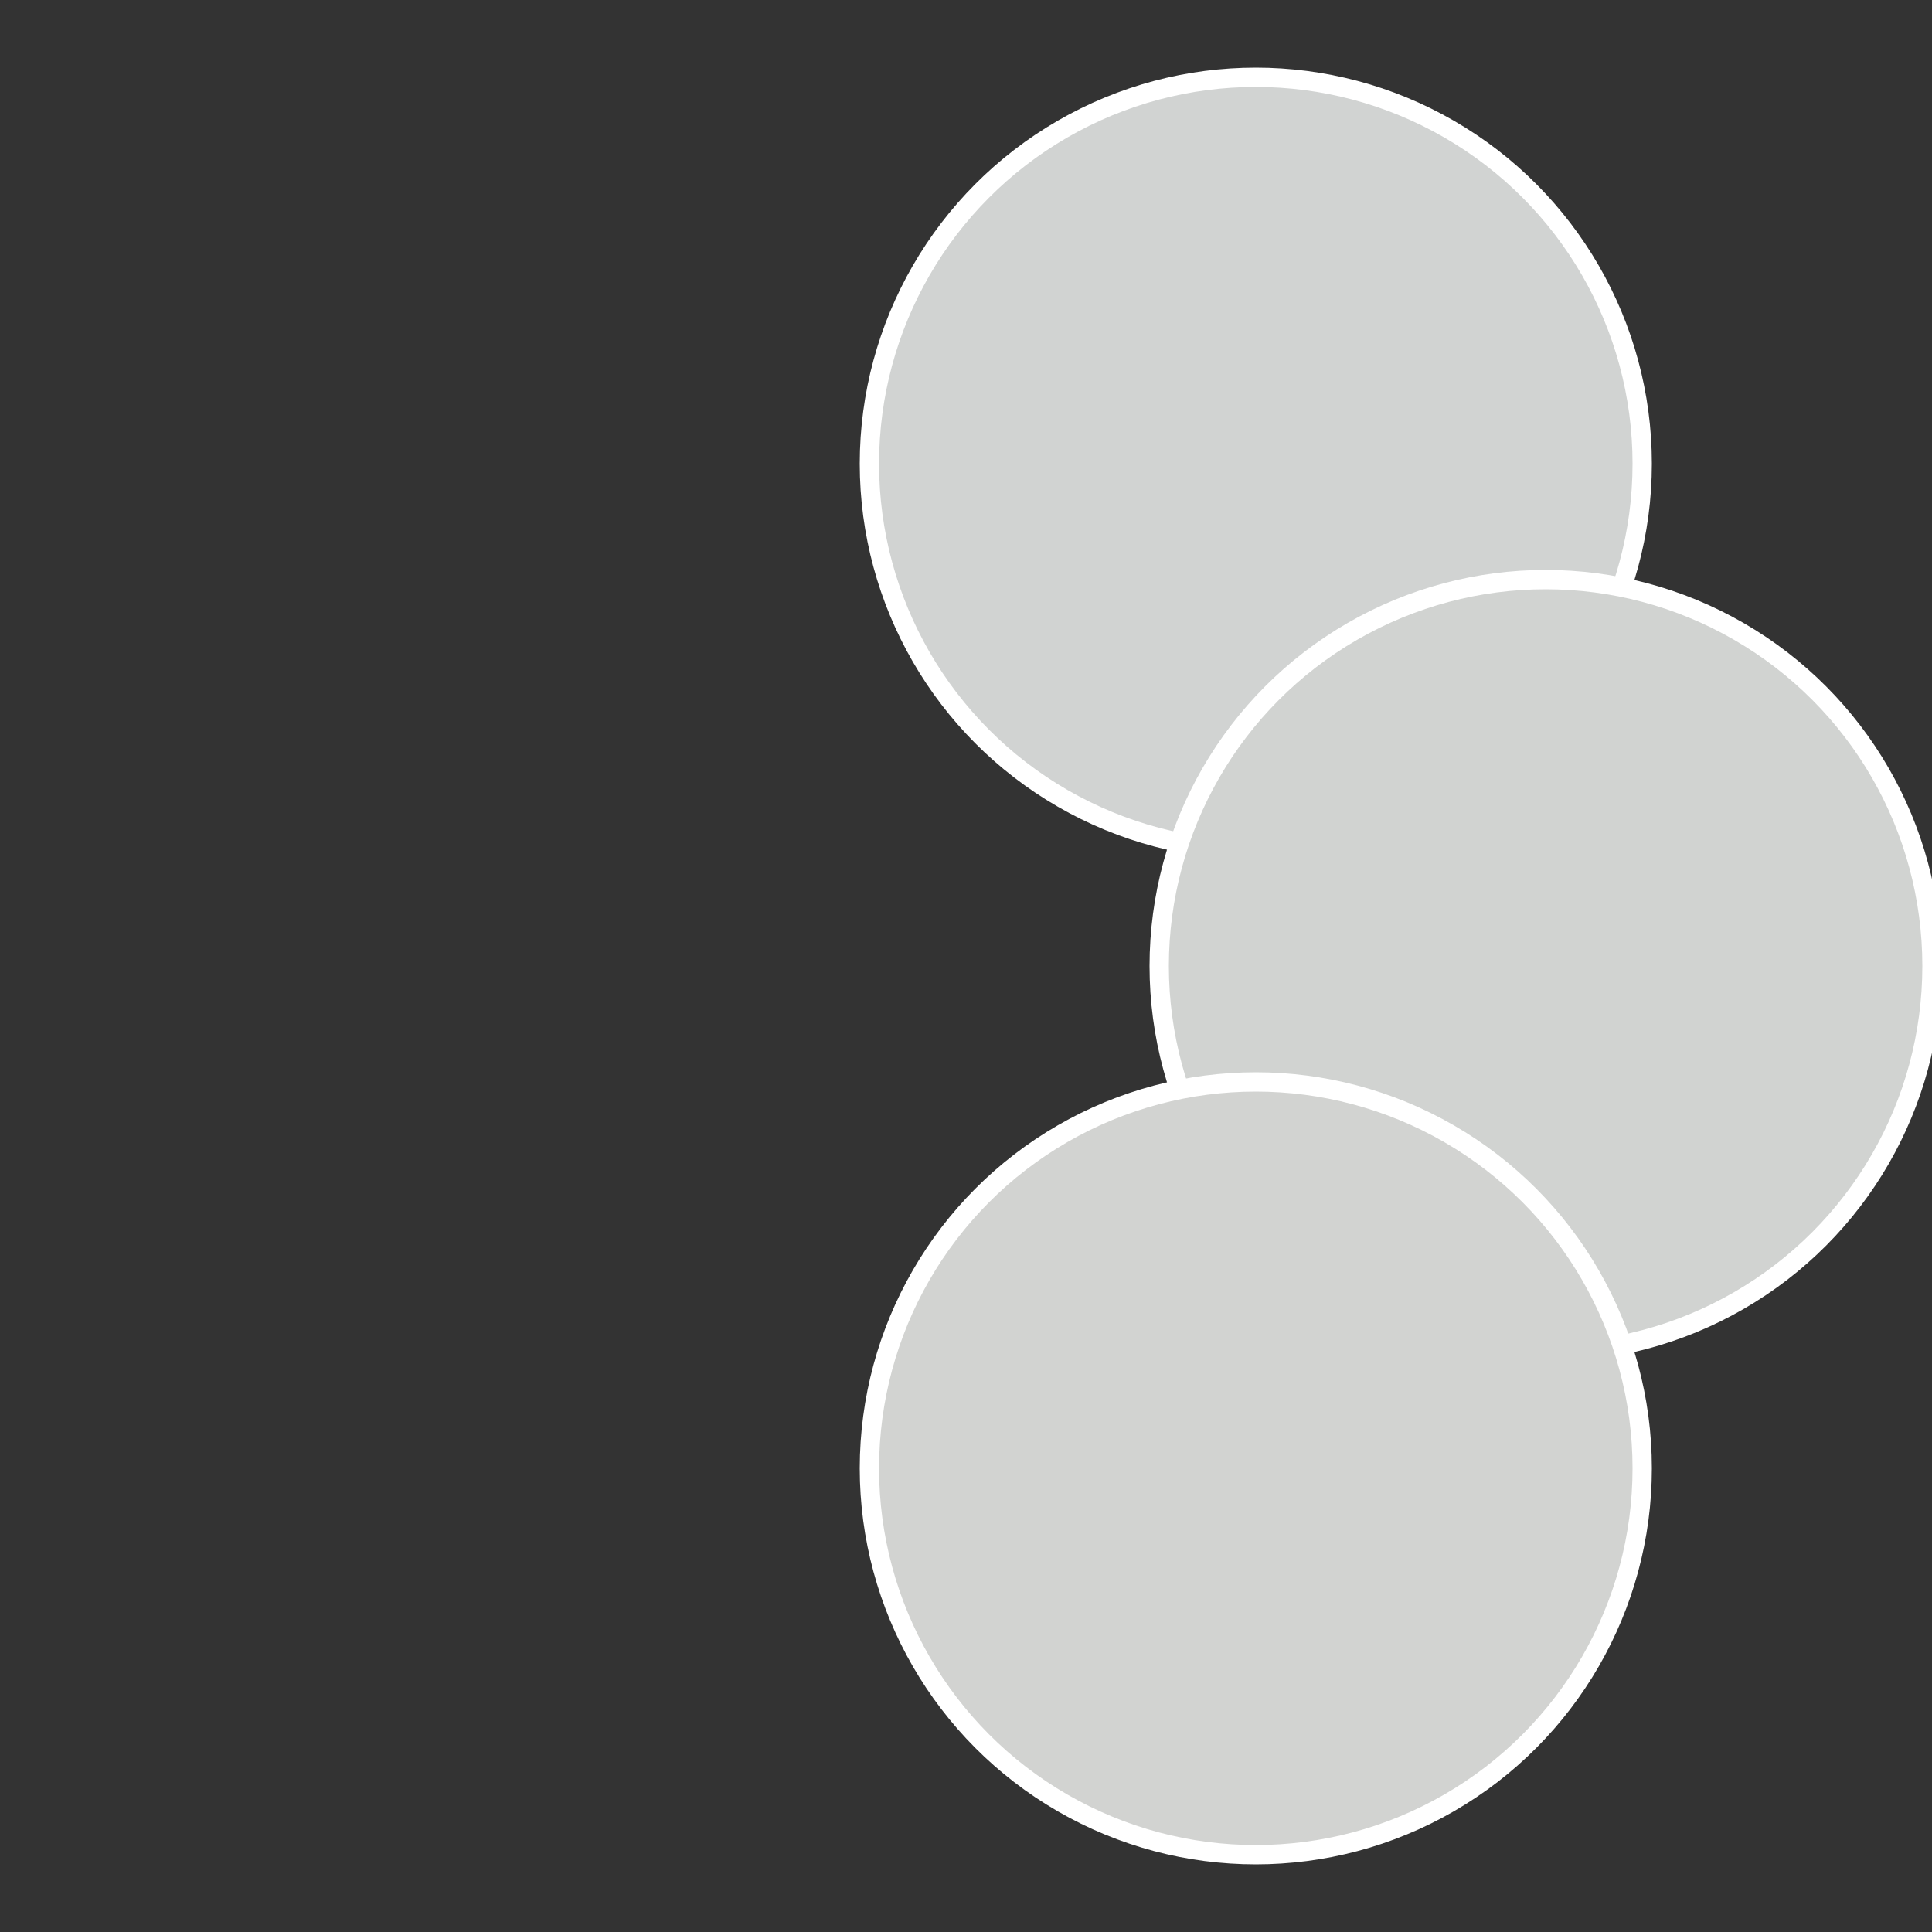
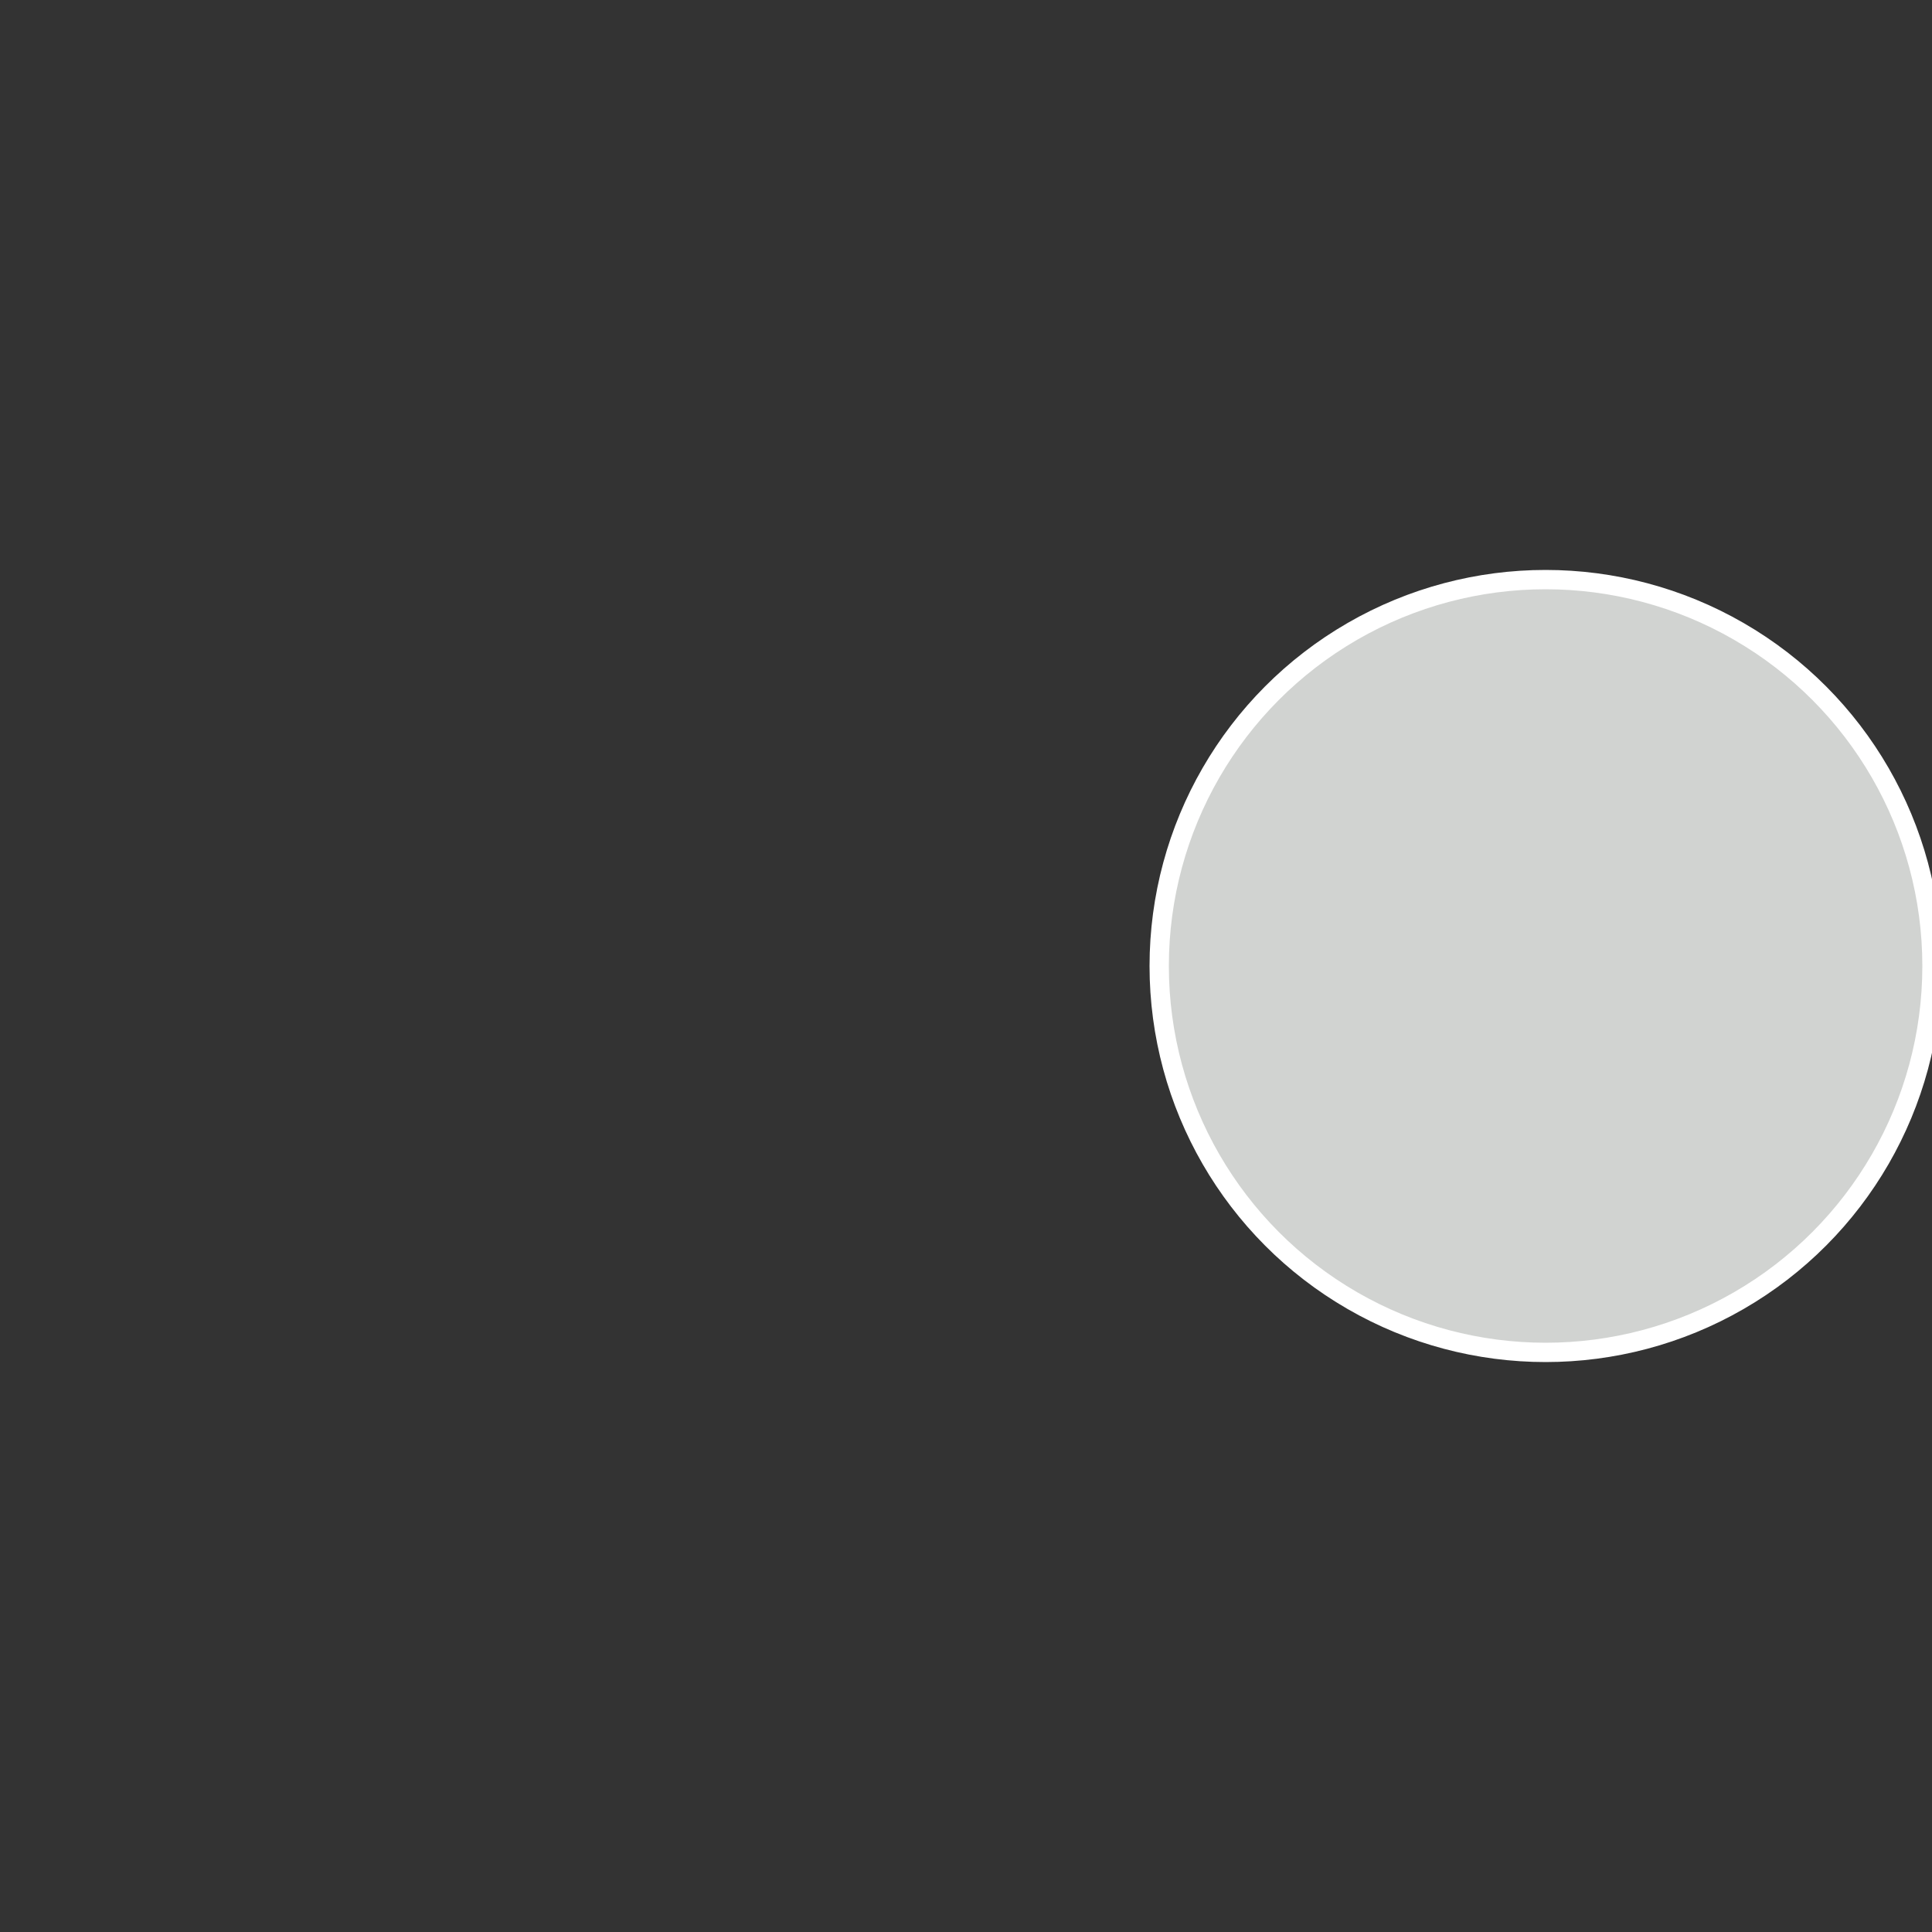
<svg xmlns="http://www.w3.org/2000/svg" width="500" height="500" viewBox="-1 -1 2 2">
  <rect x="-1" y="-1" width="2" height="2" fill="#333333" stroke="none" />
-   <circle cx="0.3" cy="-0.52" r="0.4" fill="#d1d3d2" stroke="#fff" stroke-width="1%" />
  <circle cx="0.6" cy="0" r="0.4" fill="#d1d3d1" stroke="#fff" stroke-width="1%" />
-   <circle cx="0.3" cy="0.52" r="0.4" fill="#d2d3d1" stroke="#fff" stroke-width="1%" />
</svg>